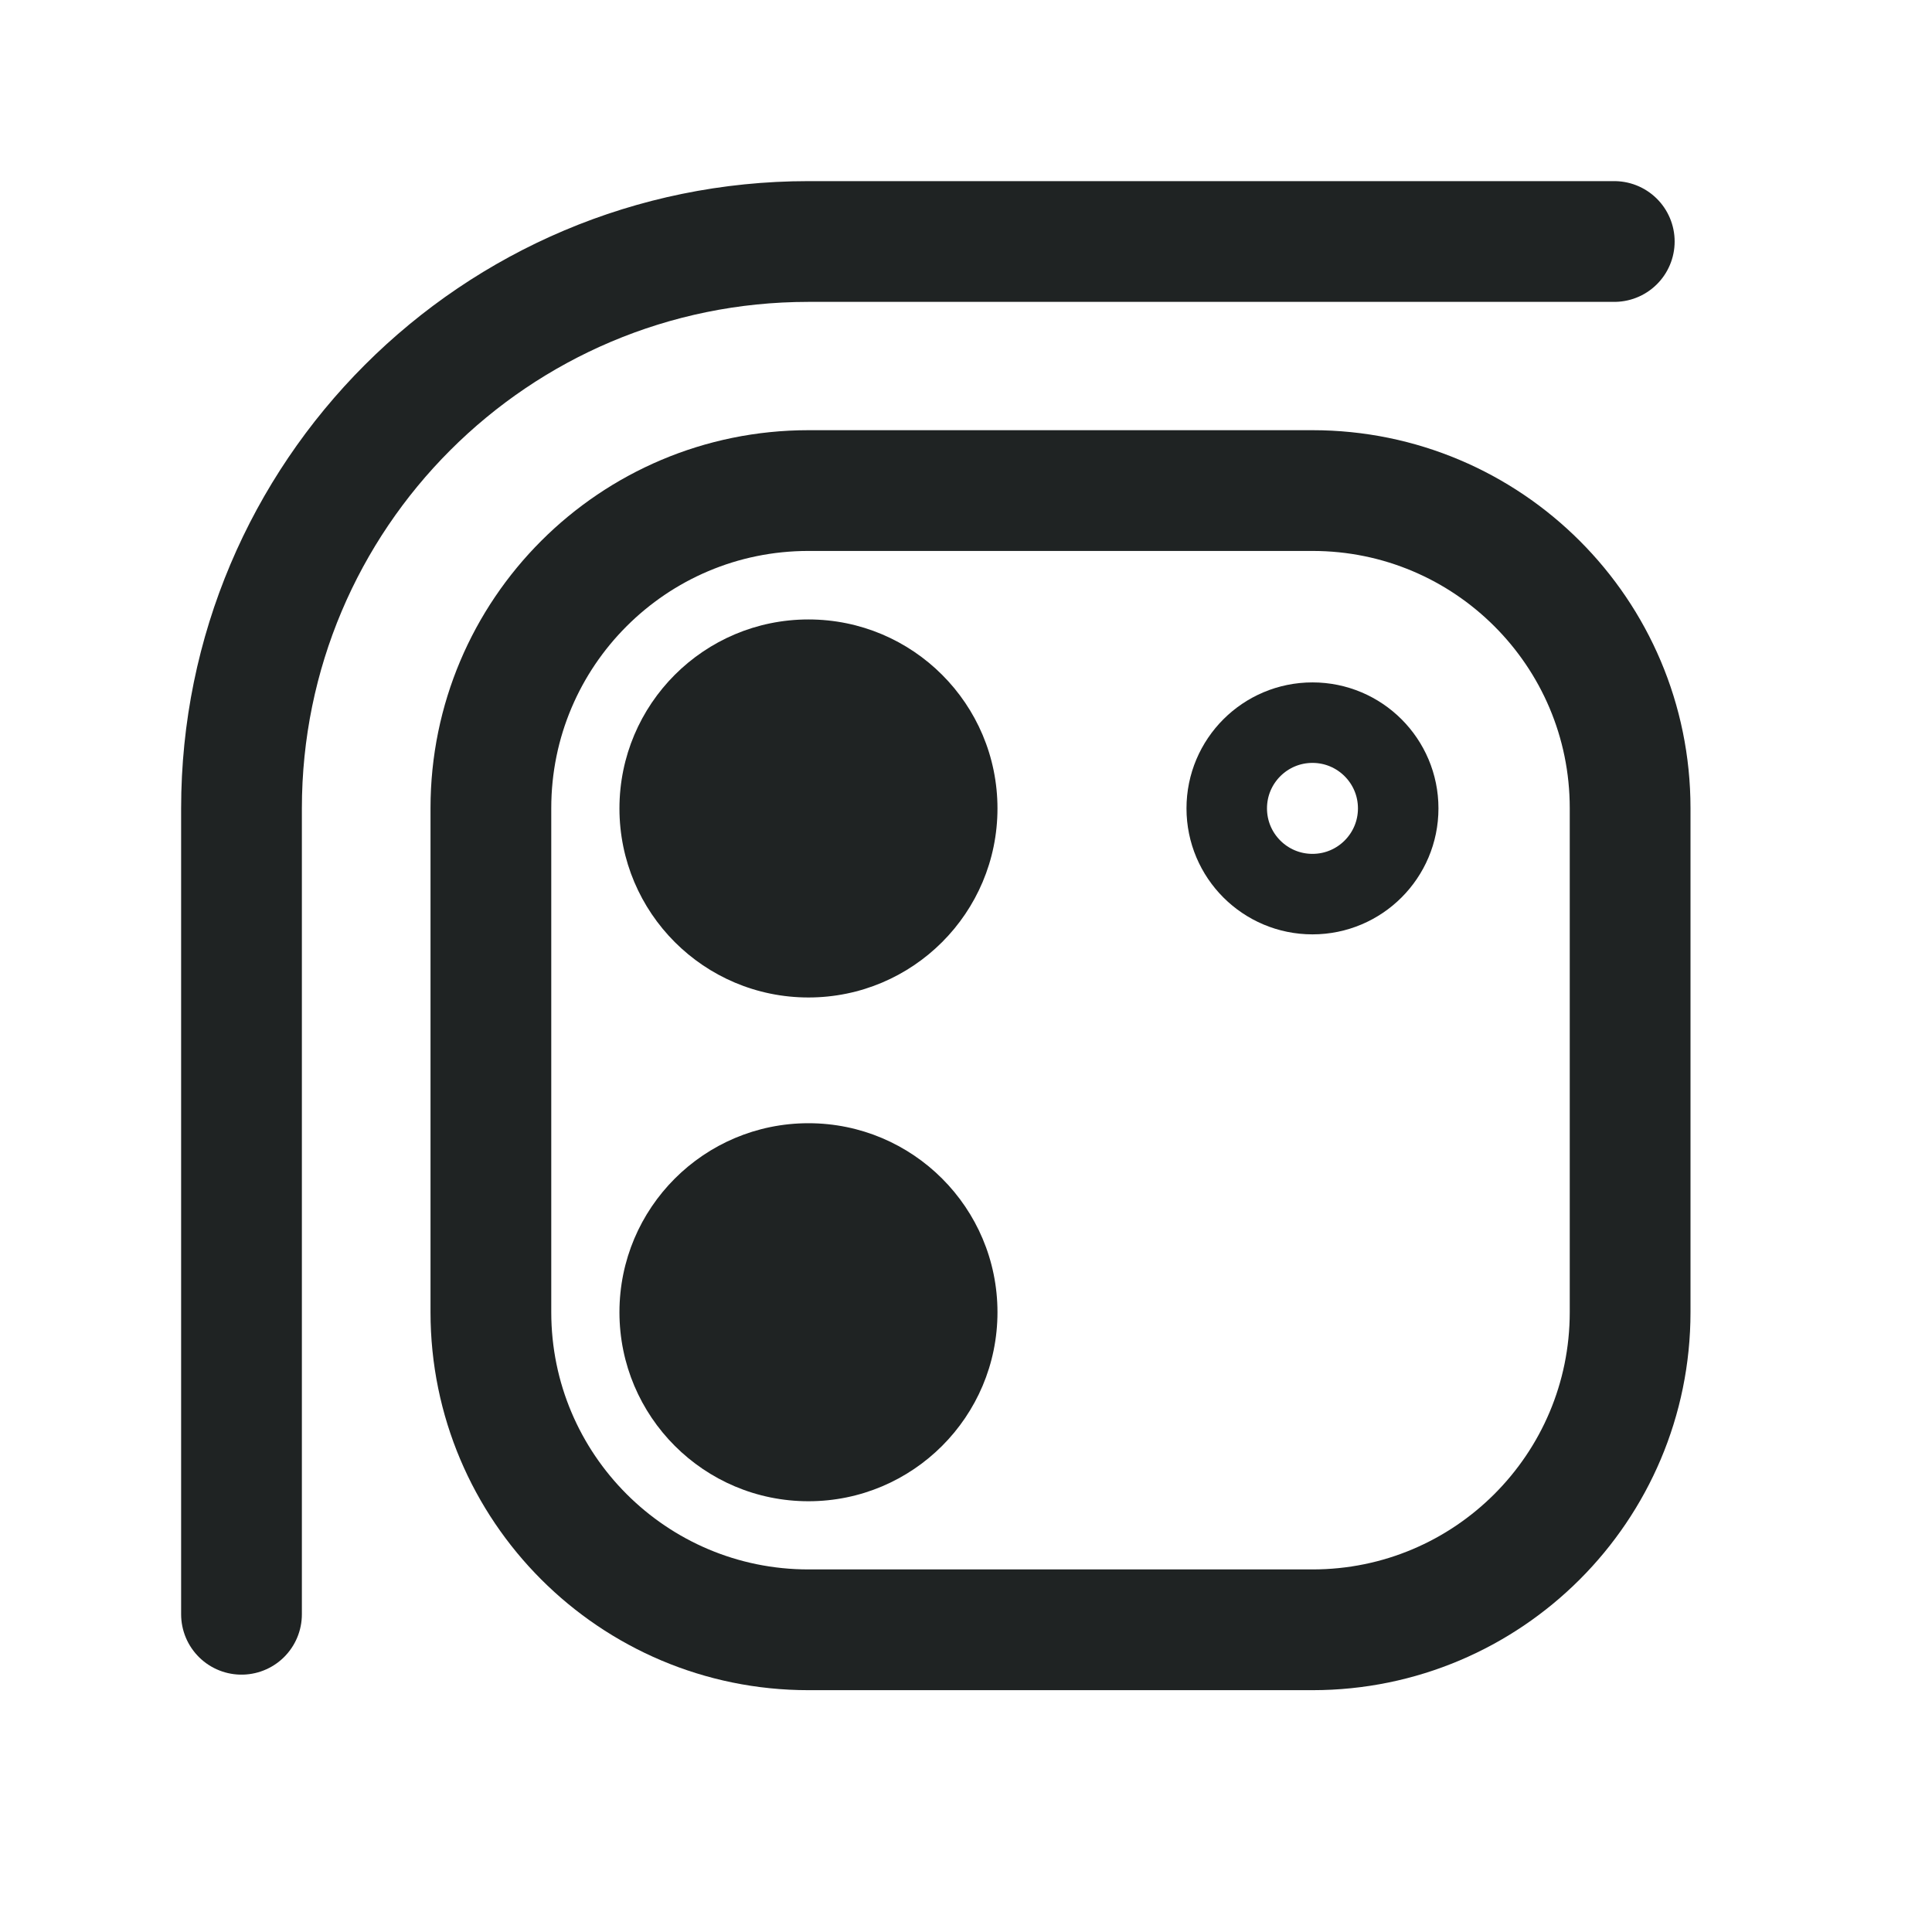
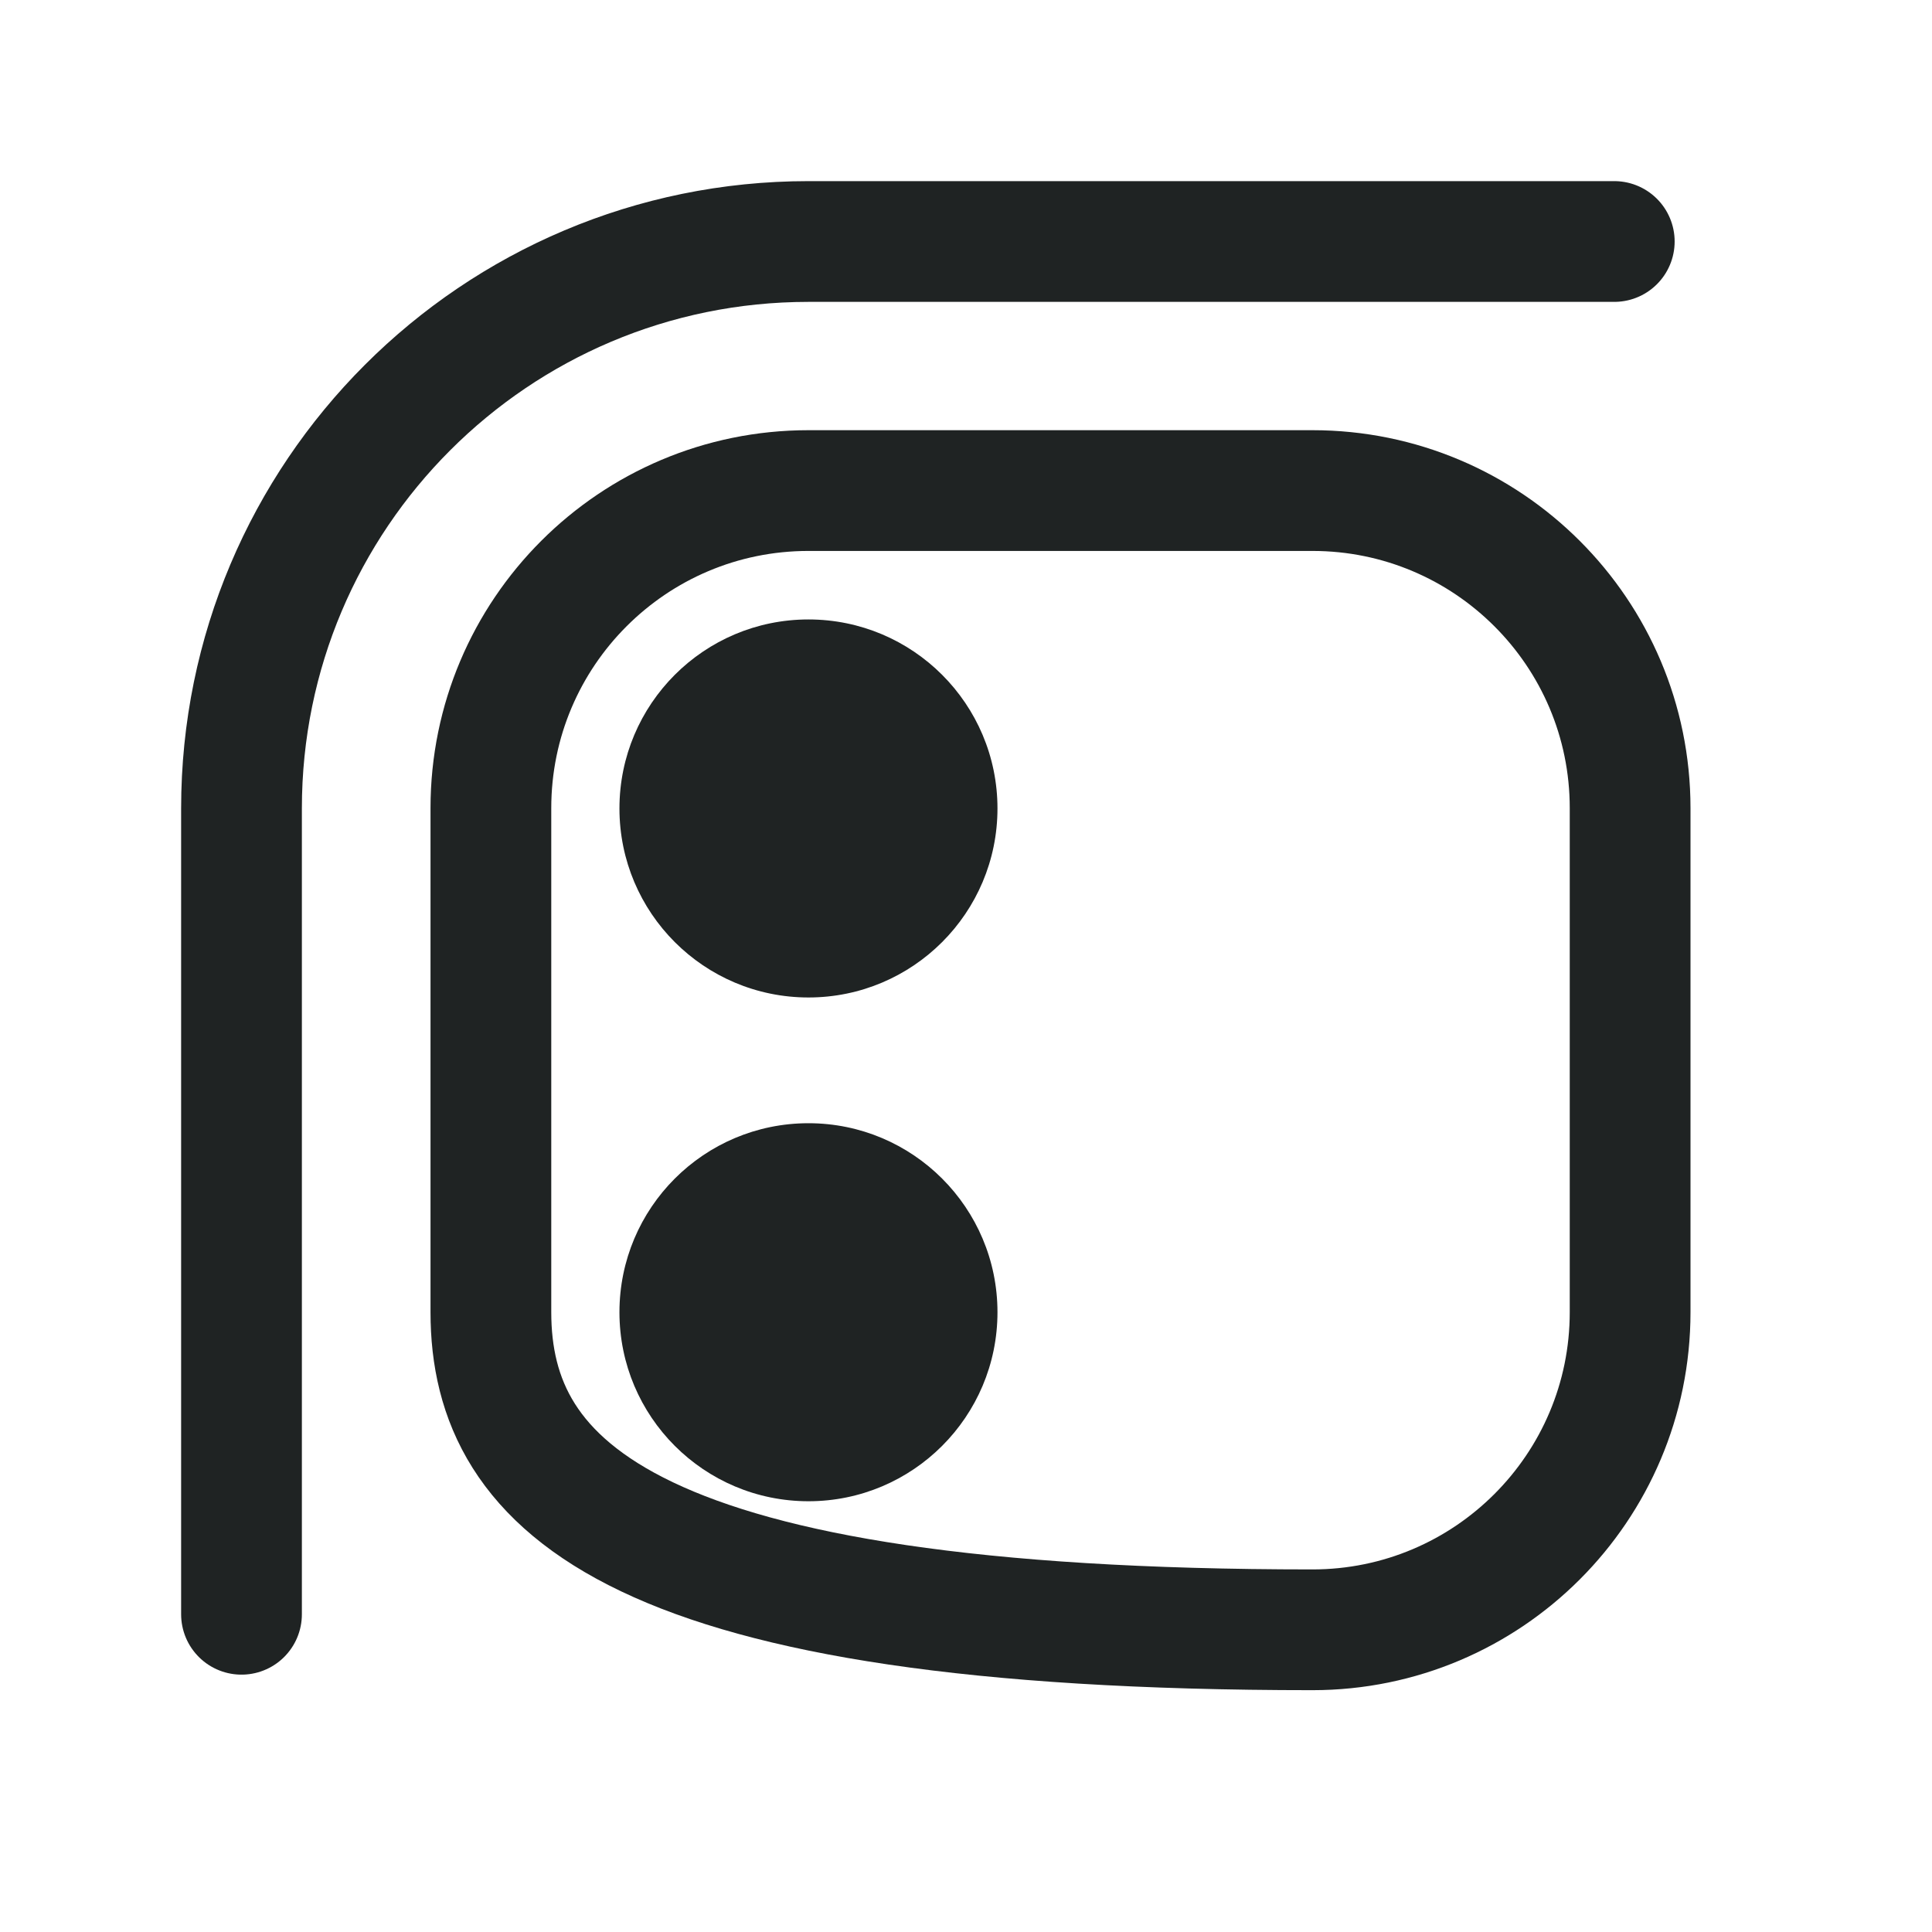
<svg xmlns="http://www.w3.org/2000/svg" width="24" height="24" viewBox="0 0 24 24" fill="none">
-   <path d="M6.098 10.039C6.098 7.86 7.864 6.094 10.043 6.094H16.304C18.483 6.094 20.25 7.86 20.25 10.039V16.3C20.25 18.479 18.483 20.246 16.304 20.246H10.043C7.864 20.246 6.098 18.479 6.098 16.3V10.039Z" stroke="#1F2323" stroke-width="1.5" />
+   <path d="M6.098 10.039C6.098 7.86 7.864 6.094 10.043 6.094H16.304C18.483 6.094 20.25 7.86 20.25 10.039V16.3C20.25 18.479 18.483 20.246 16.304 20.246C7.864 20.246 6.098 18.479 6.098 16.3V10.039Z" stroke="#1F2323" stroke-width="1.5" />
  <path d="M20.053 3H10.043C6.153 3 3 6.153 3 10.043V20.053" stroke="#1F2323" stroke-width="1.5" stroke-linecap="round" />
  <circle cx="10.043" cy="10.043" r="2.348" fill="#1F2323" />
-   <circle cx="16.304" cy="10.042" r="1.065" stroke="#1F2323" />
  <circle cx="10.043" cy="16.301" r="2.348" fill="#1F2323" />
</svg>